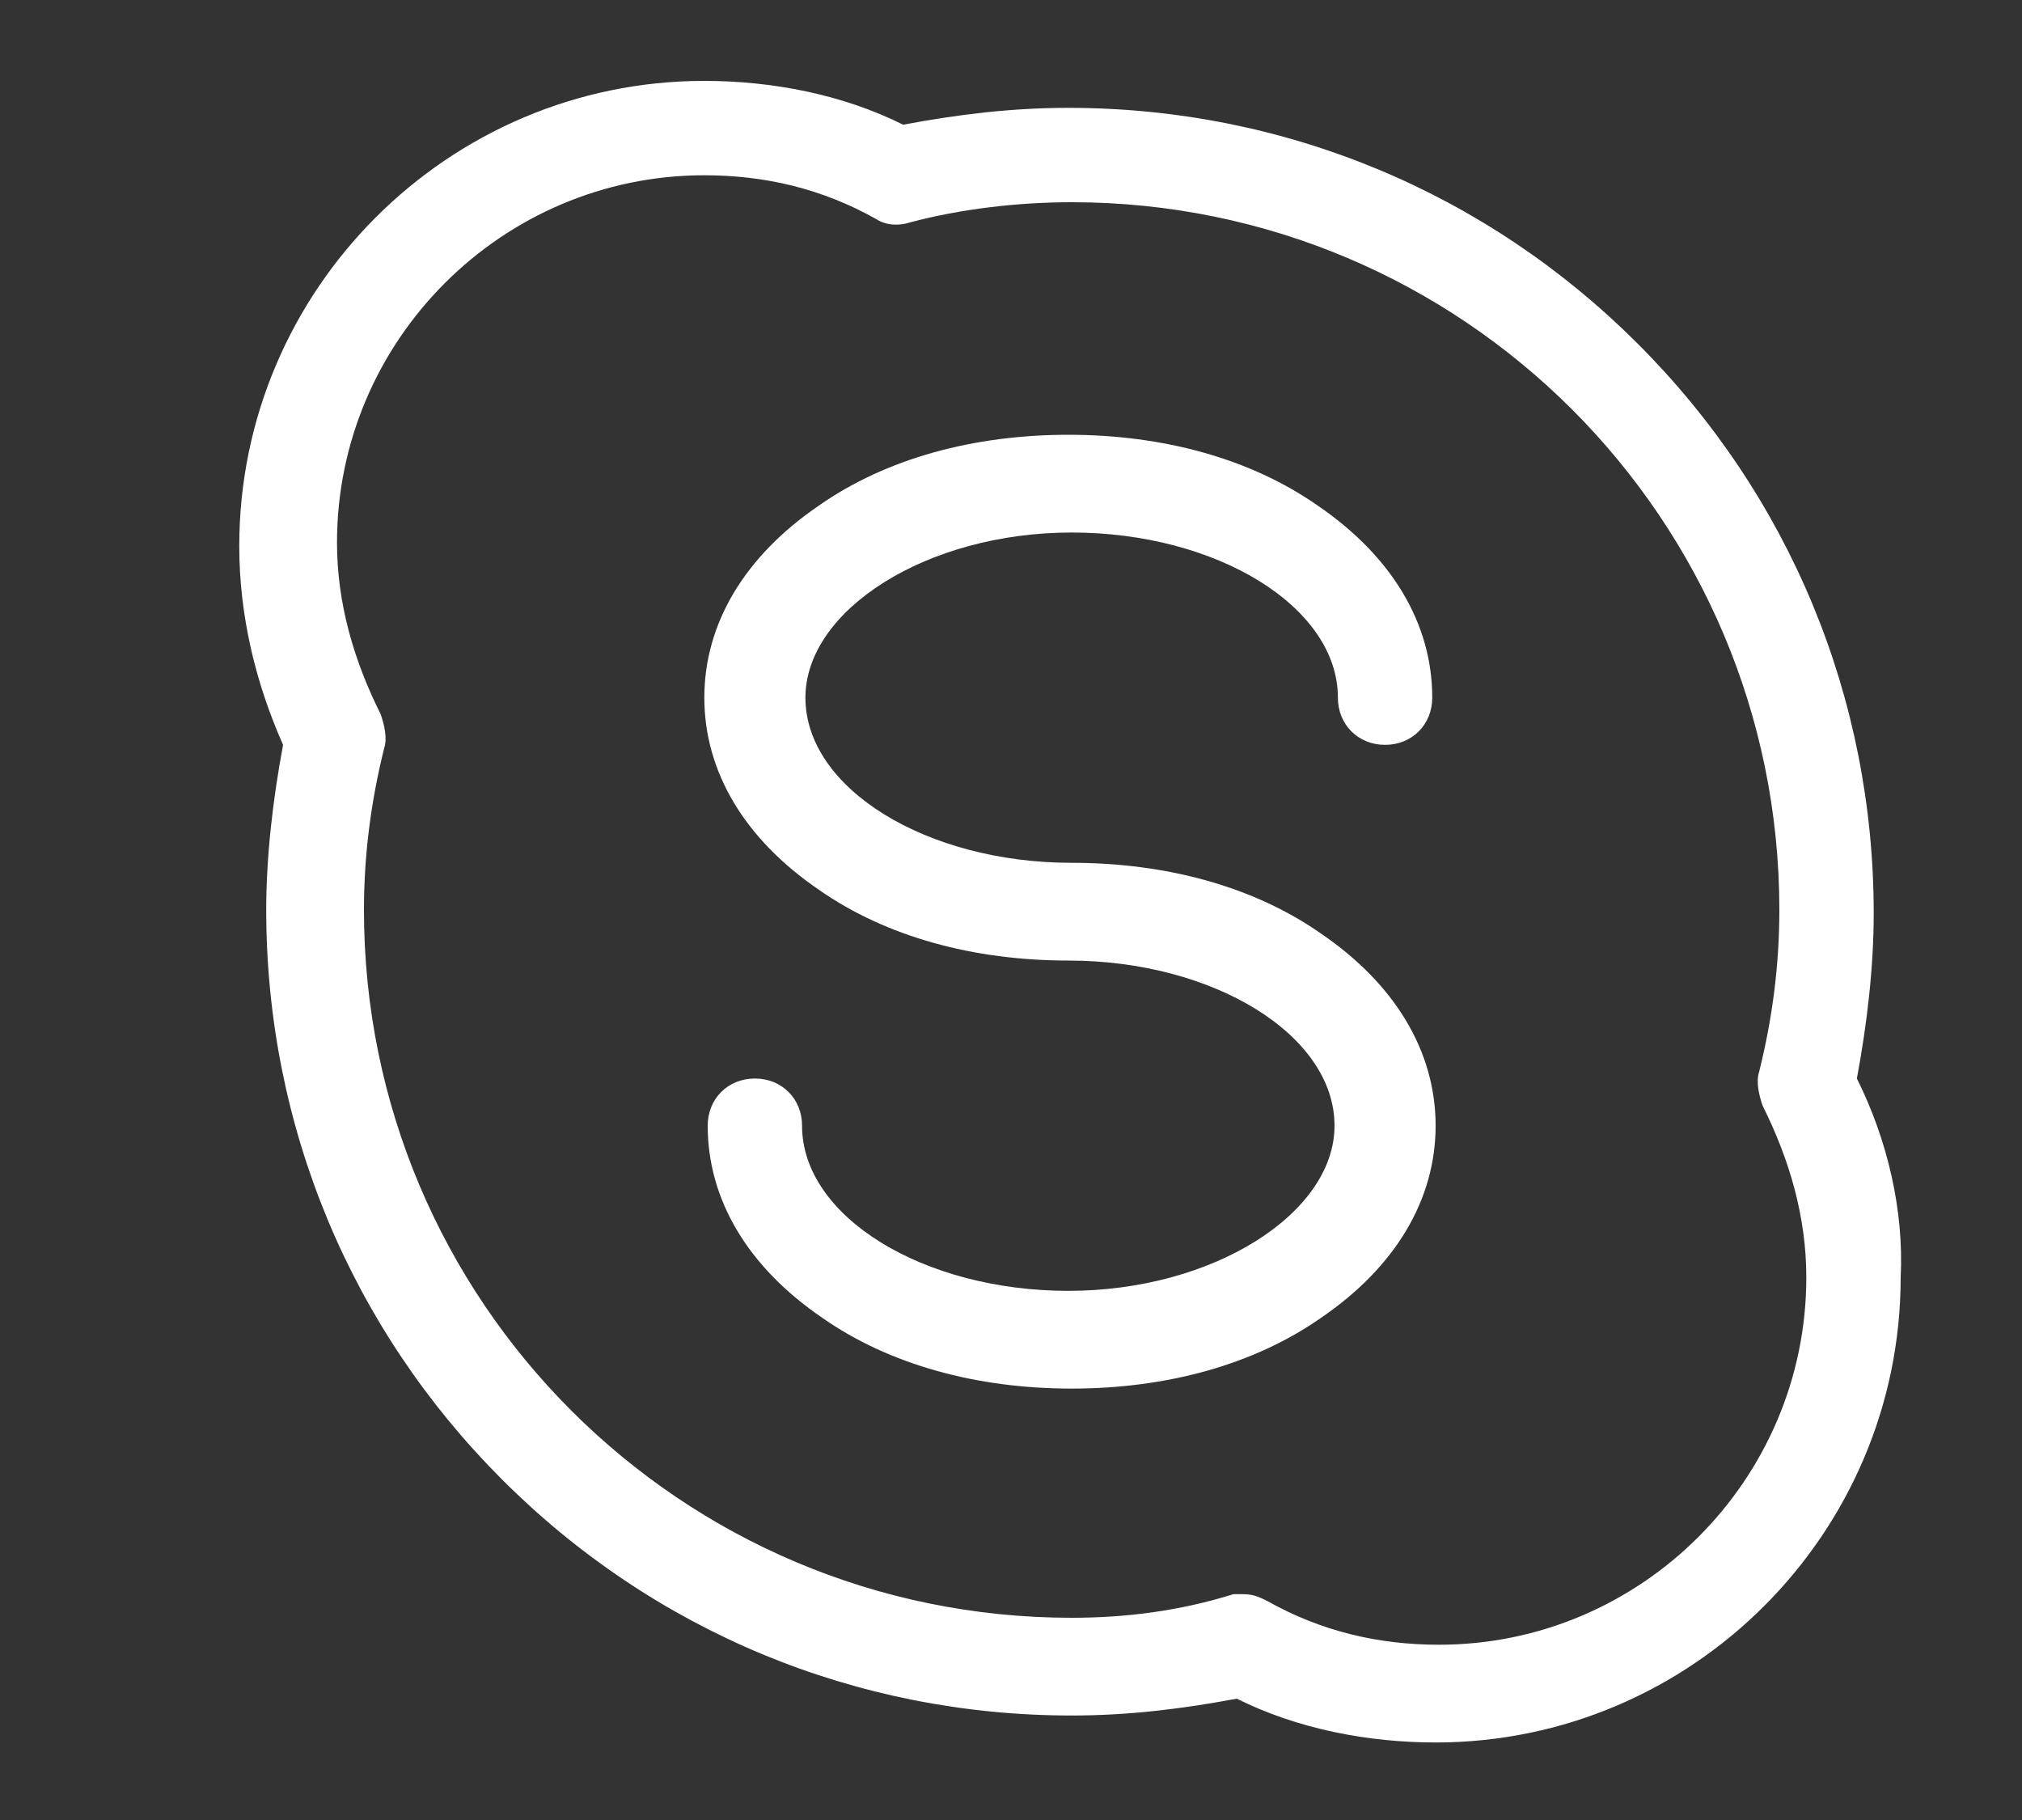
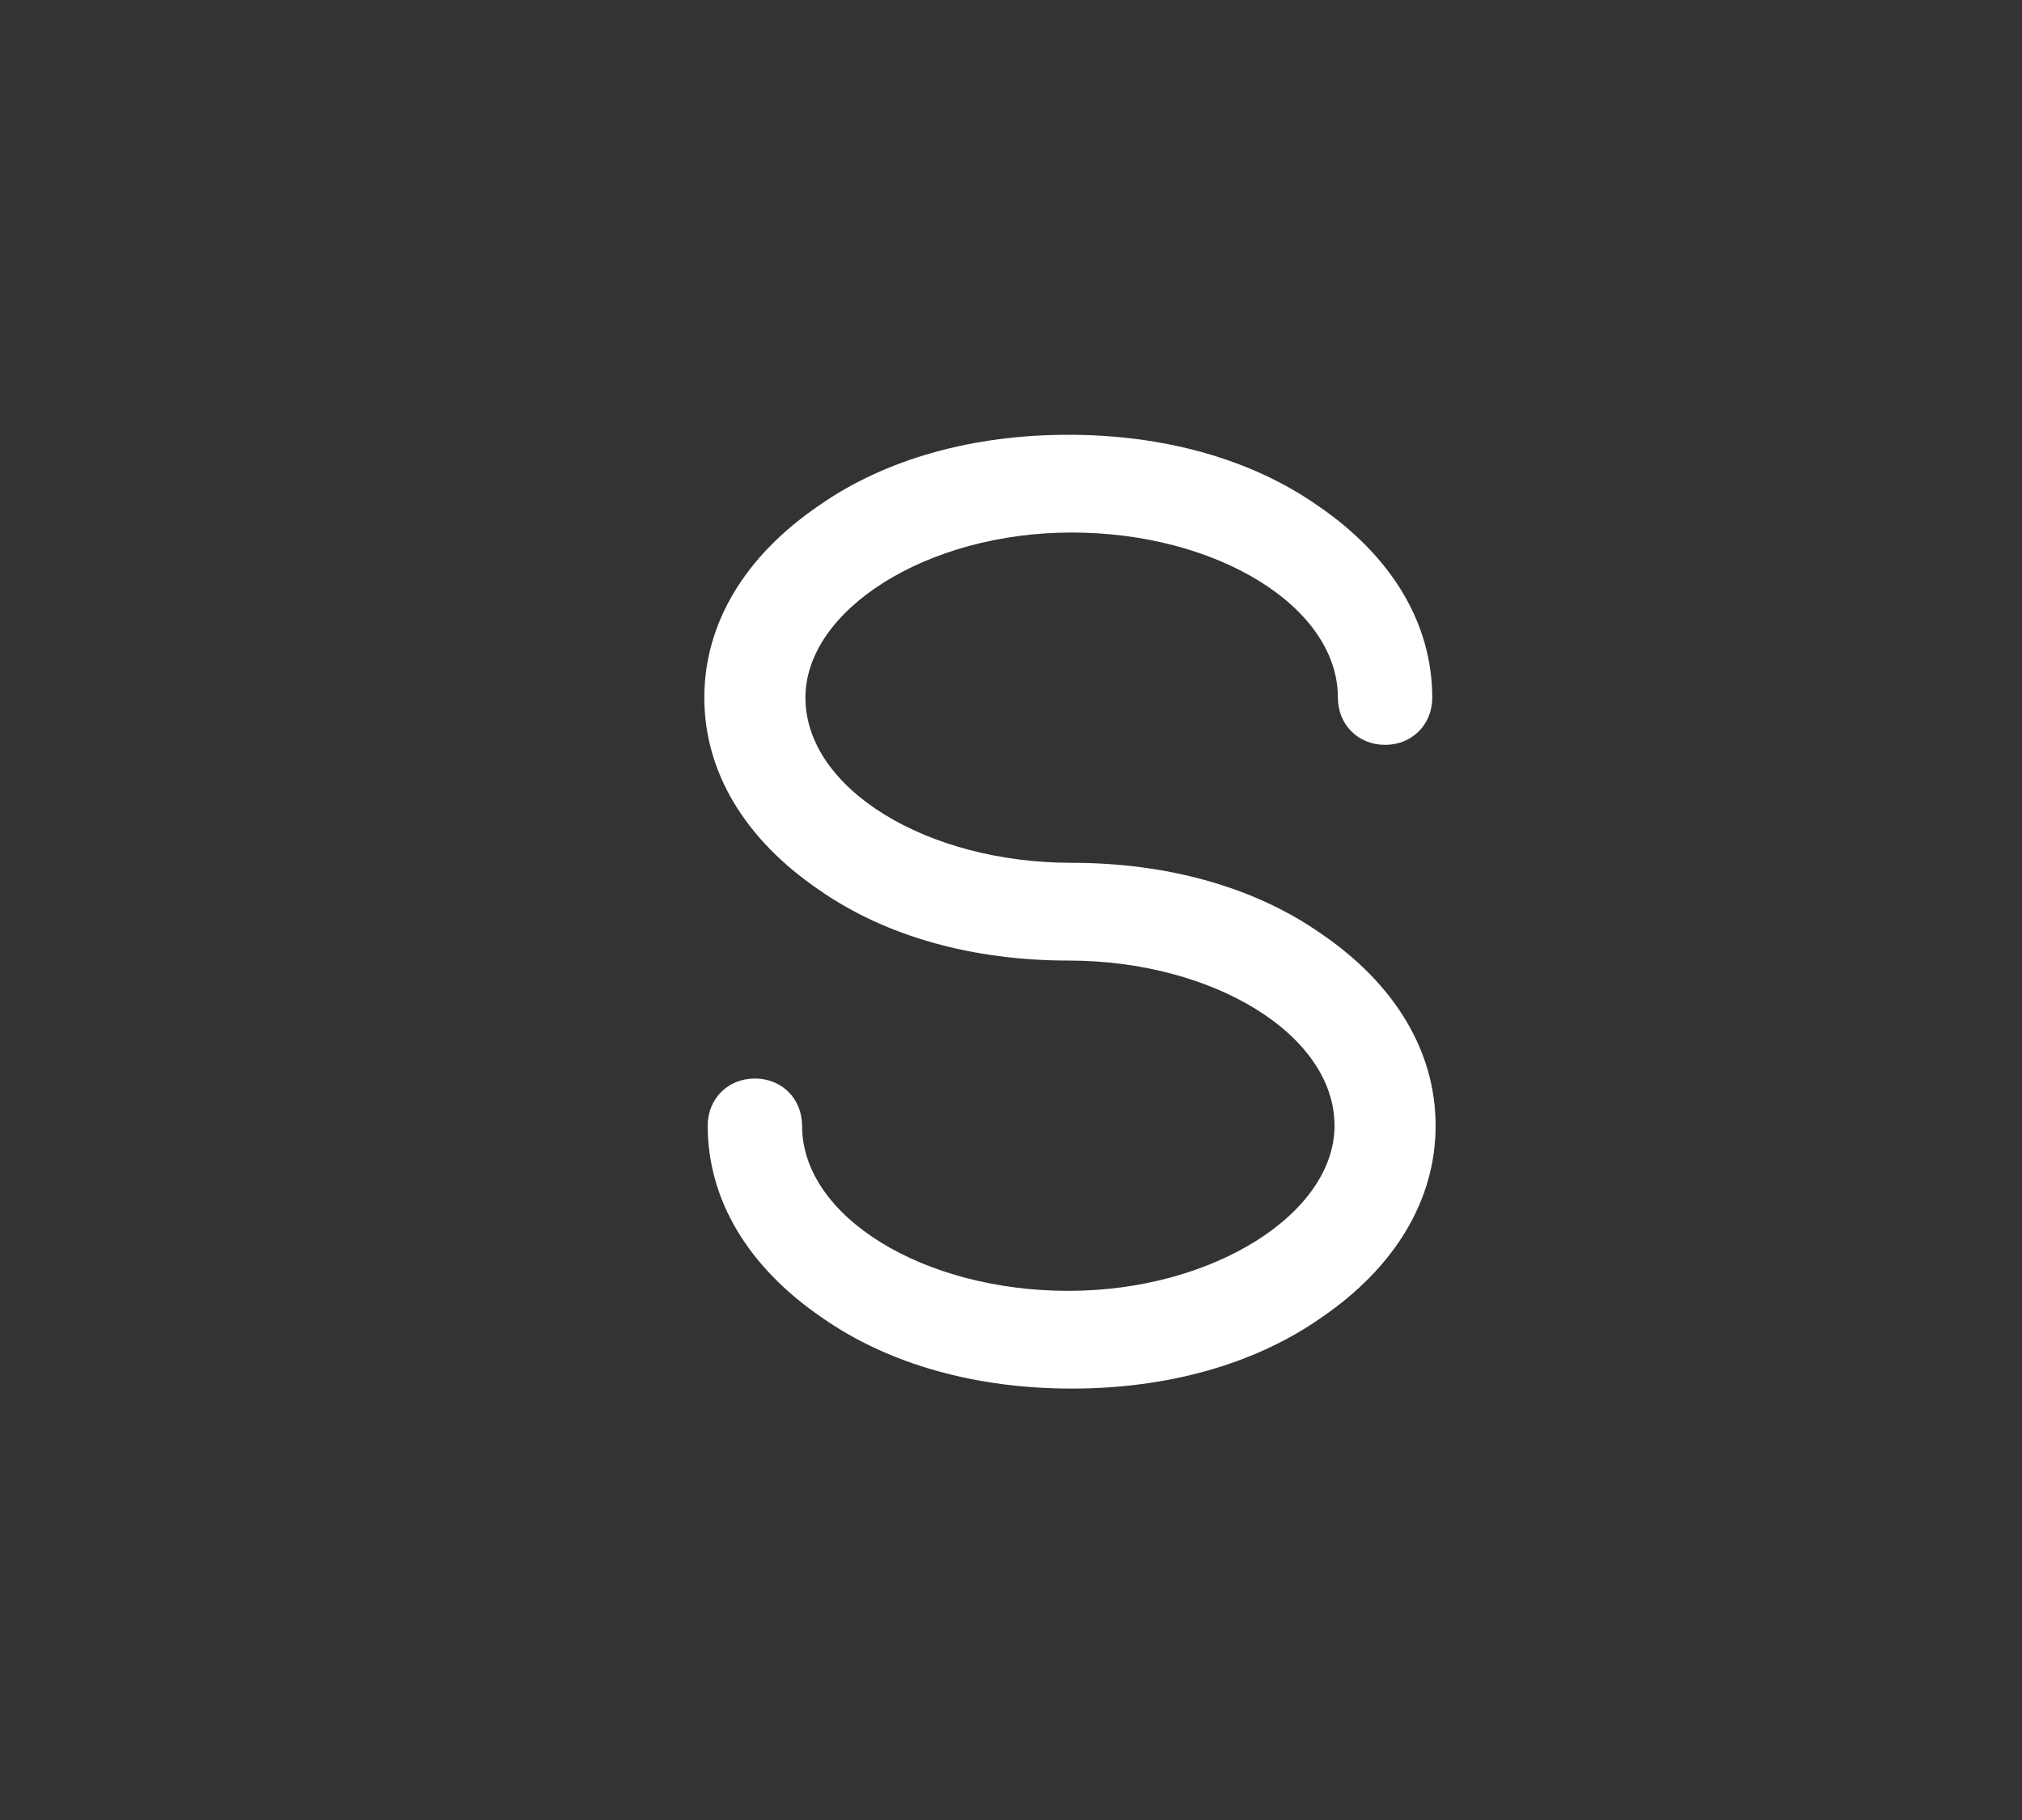
<svg xmlns="http://www.w3.org/2000/svg" version="1.1" id="Layer_1" x="0px" y="0px" viewBox="0 0 60 54" style="enable-background:new 0 0 60 54;" xml:space="preserve">
  <rect x="0" y="0" width="60" height="54" fill="#333333" stroke="none" />
  <style type="text/css">
	.st0{fill:#FFFFFF;}
</style>
-   <path class="st0" d="M55.1,32c0.3-1.6,0.5-3.3,0.5-4.9c0-6.4-2.5-12.4-7-16.9c-4.5-4.5-10.5-7-16.9-7c-1.7,0-3.3,0.2-4.9,0.5  c-1.8-0.9-3.9-1.3-5.9-1.3c-7.6,0-13.8,6.2-13.8,13.8c0,2.1,0.5,4.1,1.3,5.9c-0.3,1.6-0.5,3.3-0.5,4.9c0,6.4,2.5,12.4,7,16.9  c4.5,4.5,10.5,7,16.9,7c1.7,0,3.3-0.2,4.9-0.5c1.8,0.9,3.9,1.3,5.9,1.3c7.6,0,13.8-6.2,13.8-13.8C56.5,35.9,56,33.8,55.1,32z   M42.7,48.8c-1.8,0-3.5-0.4-5.1-1.3c-0.2-0.1-0.4-0.2-0.7-0.2c-0.1,0-0.2,0-0.3,0C35,47.8,33.4,48,31.8,48c-11.6,0-21-9.4-21-21  c0-1.6,0.2-3.2,0.6-4.8c0.1-0.3,0-0.7-0.1-1c-0.8-1.6-1.3-3.3-1.3-5.1c0-6,4.9-10.9,10.9-10.9c1.8,0,3.5,0.4,5.1,1.3  c0.3,0.2,0.7,0.2,1,0.1C28.5,6.2,30.2,6,31.8,6c11.6,0,21,9.4,21,21c0,1.6-0.2,3.2-0.6,4.8c-0.1,0.3,0,0.7,0.1,1  c0.8,1.6,1.3,3.3,1.3,5.1C53.6,43.9,48.7,48.8,42.7,48.8z" />
  <path class="st0" d="M31.8,15.8c4.3,0,7.9,2.2,7.9,4.9c0,0.8,0.6,1.4,1.4,1.4c0.8,0,1.4-0.6,1.4-1.4c0-2.2-1.2-4.2-3.4-5.7  c-2-1.4-4.6-2.1-7.4-2.1s-5.4,0.7-7.4,2.1c-2.2,1.5-3.4,3.5-3.4,5.7s1.2,4.2,3.4,5.7c2,1.4,4.6,2.1,7.4,2.1c4.3,0,7.9,2.2,7.9,4.9  c0,2.6-3.6,4.9-7.9,4.9c-4.3,0-7.9-2.2-7.9-4.9c0-0.8-0.6-1.4-1.4-1.4c-0.8,0-1.4,0.6-1.4,1.4c0,2.2,1.2,4.2,3.4,5.7  c2,1.4,4.6,2.1,7.4,2.1s5.4-0.7,7.4-2.1c2.2-1.5,3.4-3.5,3.4-5.7c0-2.2-1.2-4.2-3.4-5.7c-2-1.4-4.6-2.1-7.4-2.1  c-4.3,0-7.9-2.2-7.9-4.9C23.9,18.1,27.5,15.8,31.8,15.8z" />
</svg>